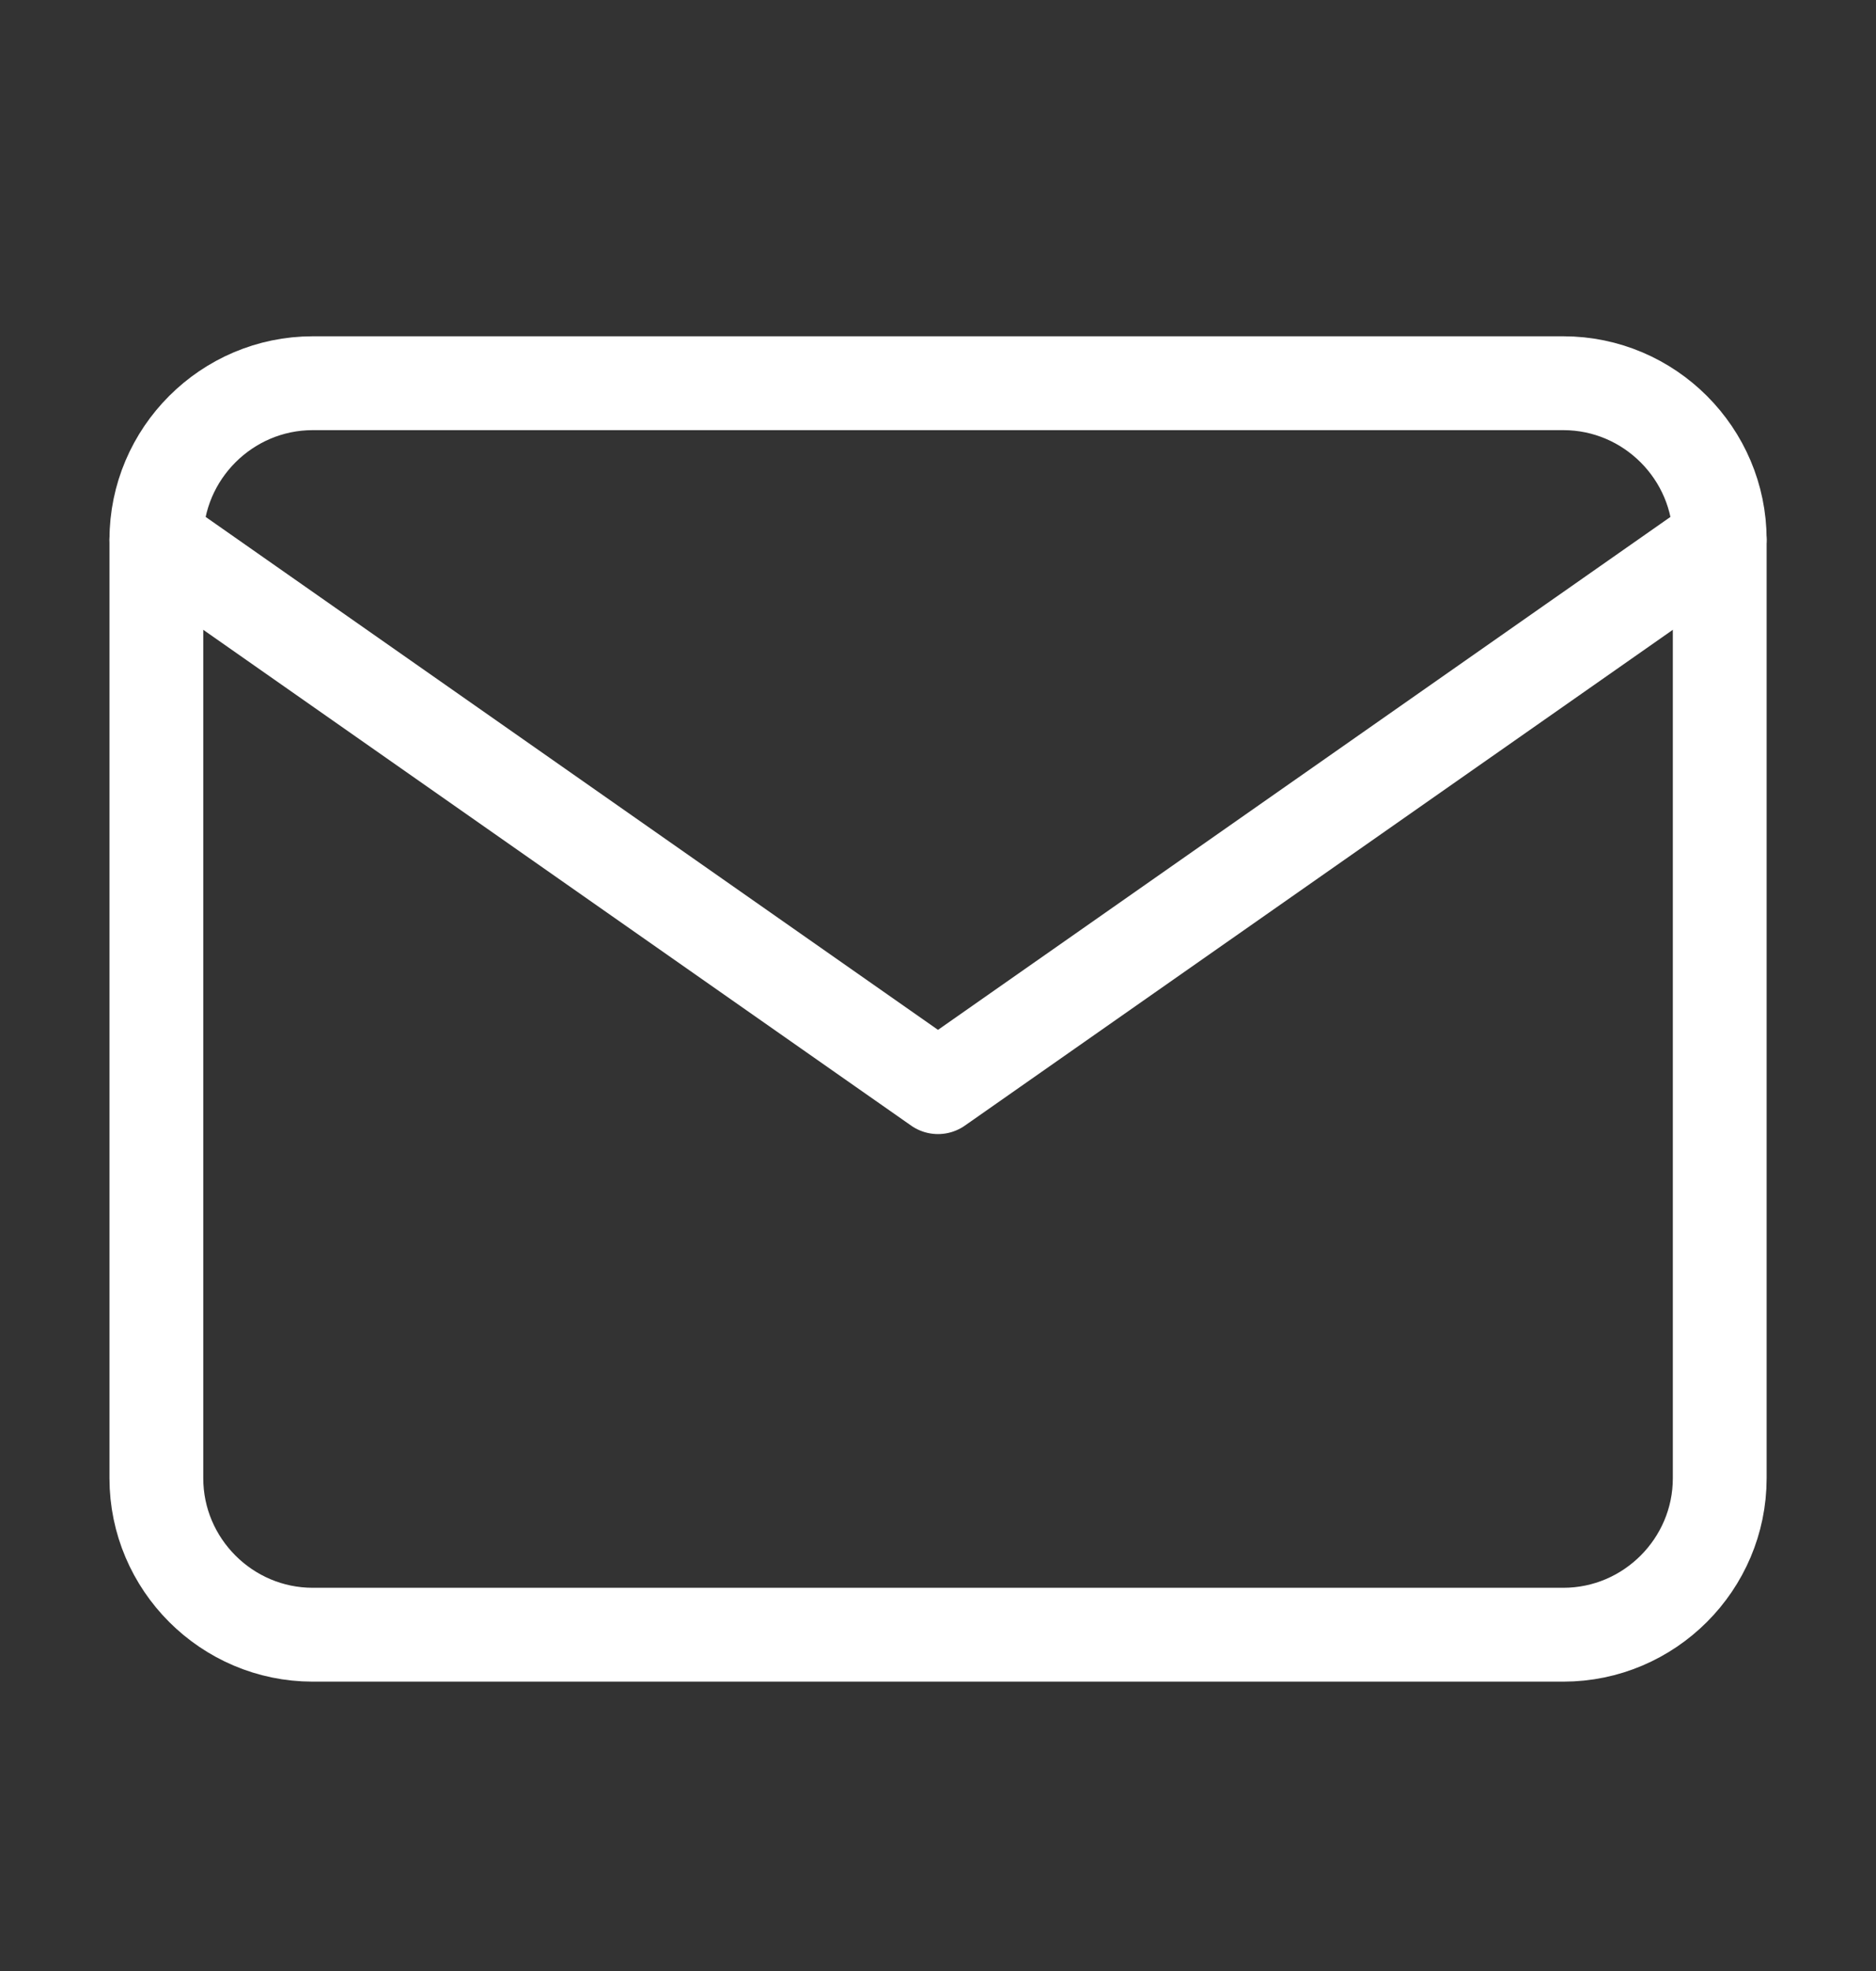
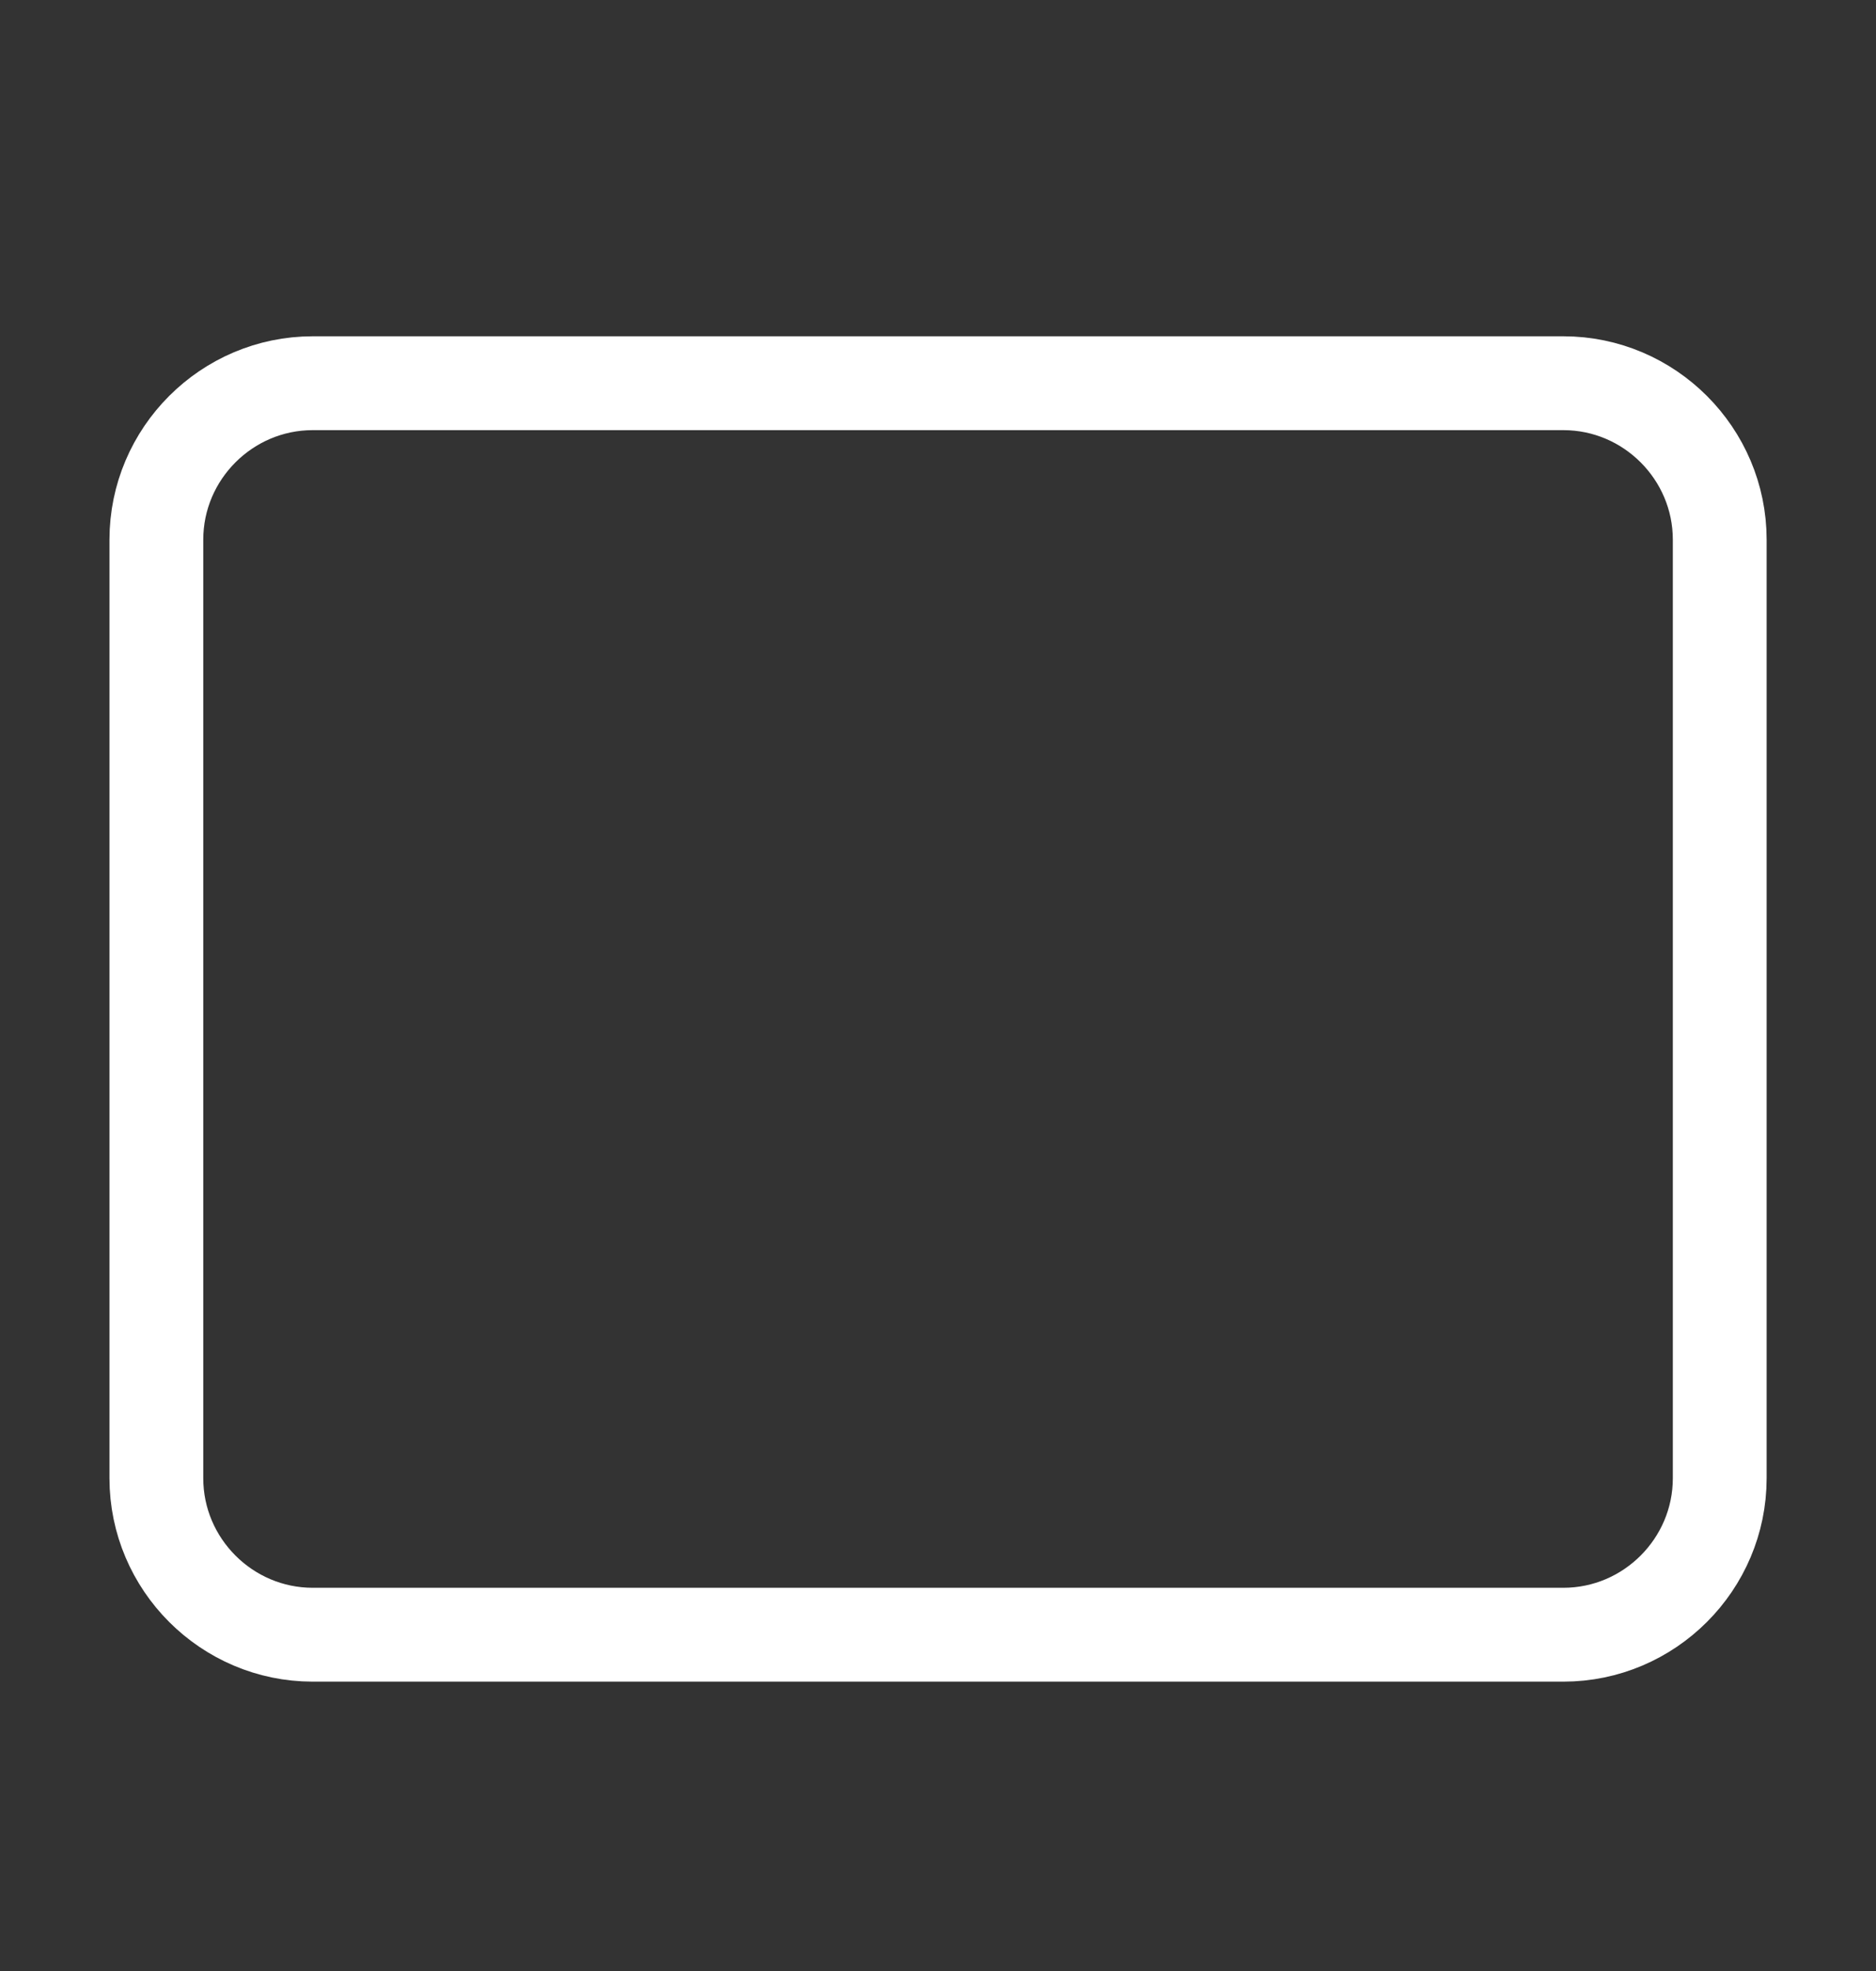
<svg xmlns="http://www.w3.org/2000/svg" width="20" height="21" fill="none">
  <rect width="100%" height="100%" fill="#333333" stroke="none" />
  <path d="M3.334 4.083h13.333c.917 0 1.667.75 1.667 1.667v10c0 .917-.75 1.667-1.667 1.667H3.334c-.917 0-1.667-.75-1.667-1.667v-10c0-.917.75-1.667 1.667-1.667z" stroke="#fff" stroke-linecap="round" stroke-linejoin="round" />
-   <path d="M18.334 5.75L10 11.583 1.667 5.75" stroke="#fff" stroke-linecap="round" stroke-linejoin="round" />
</svg>